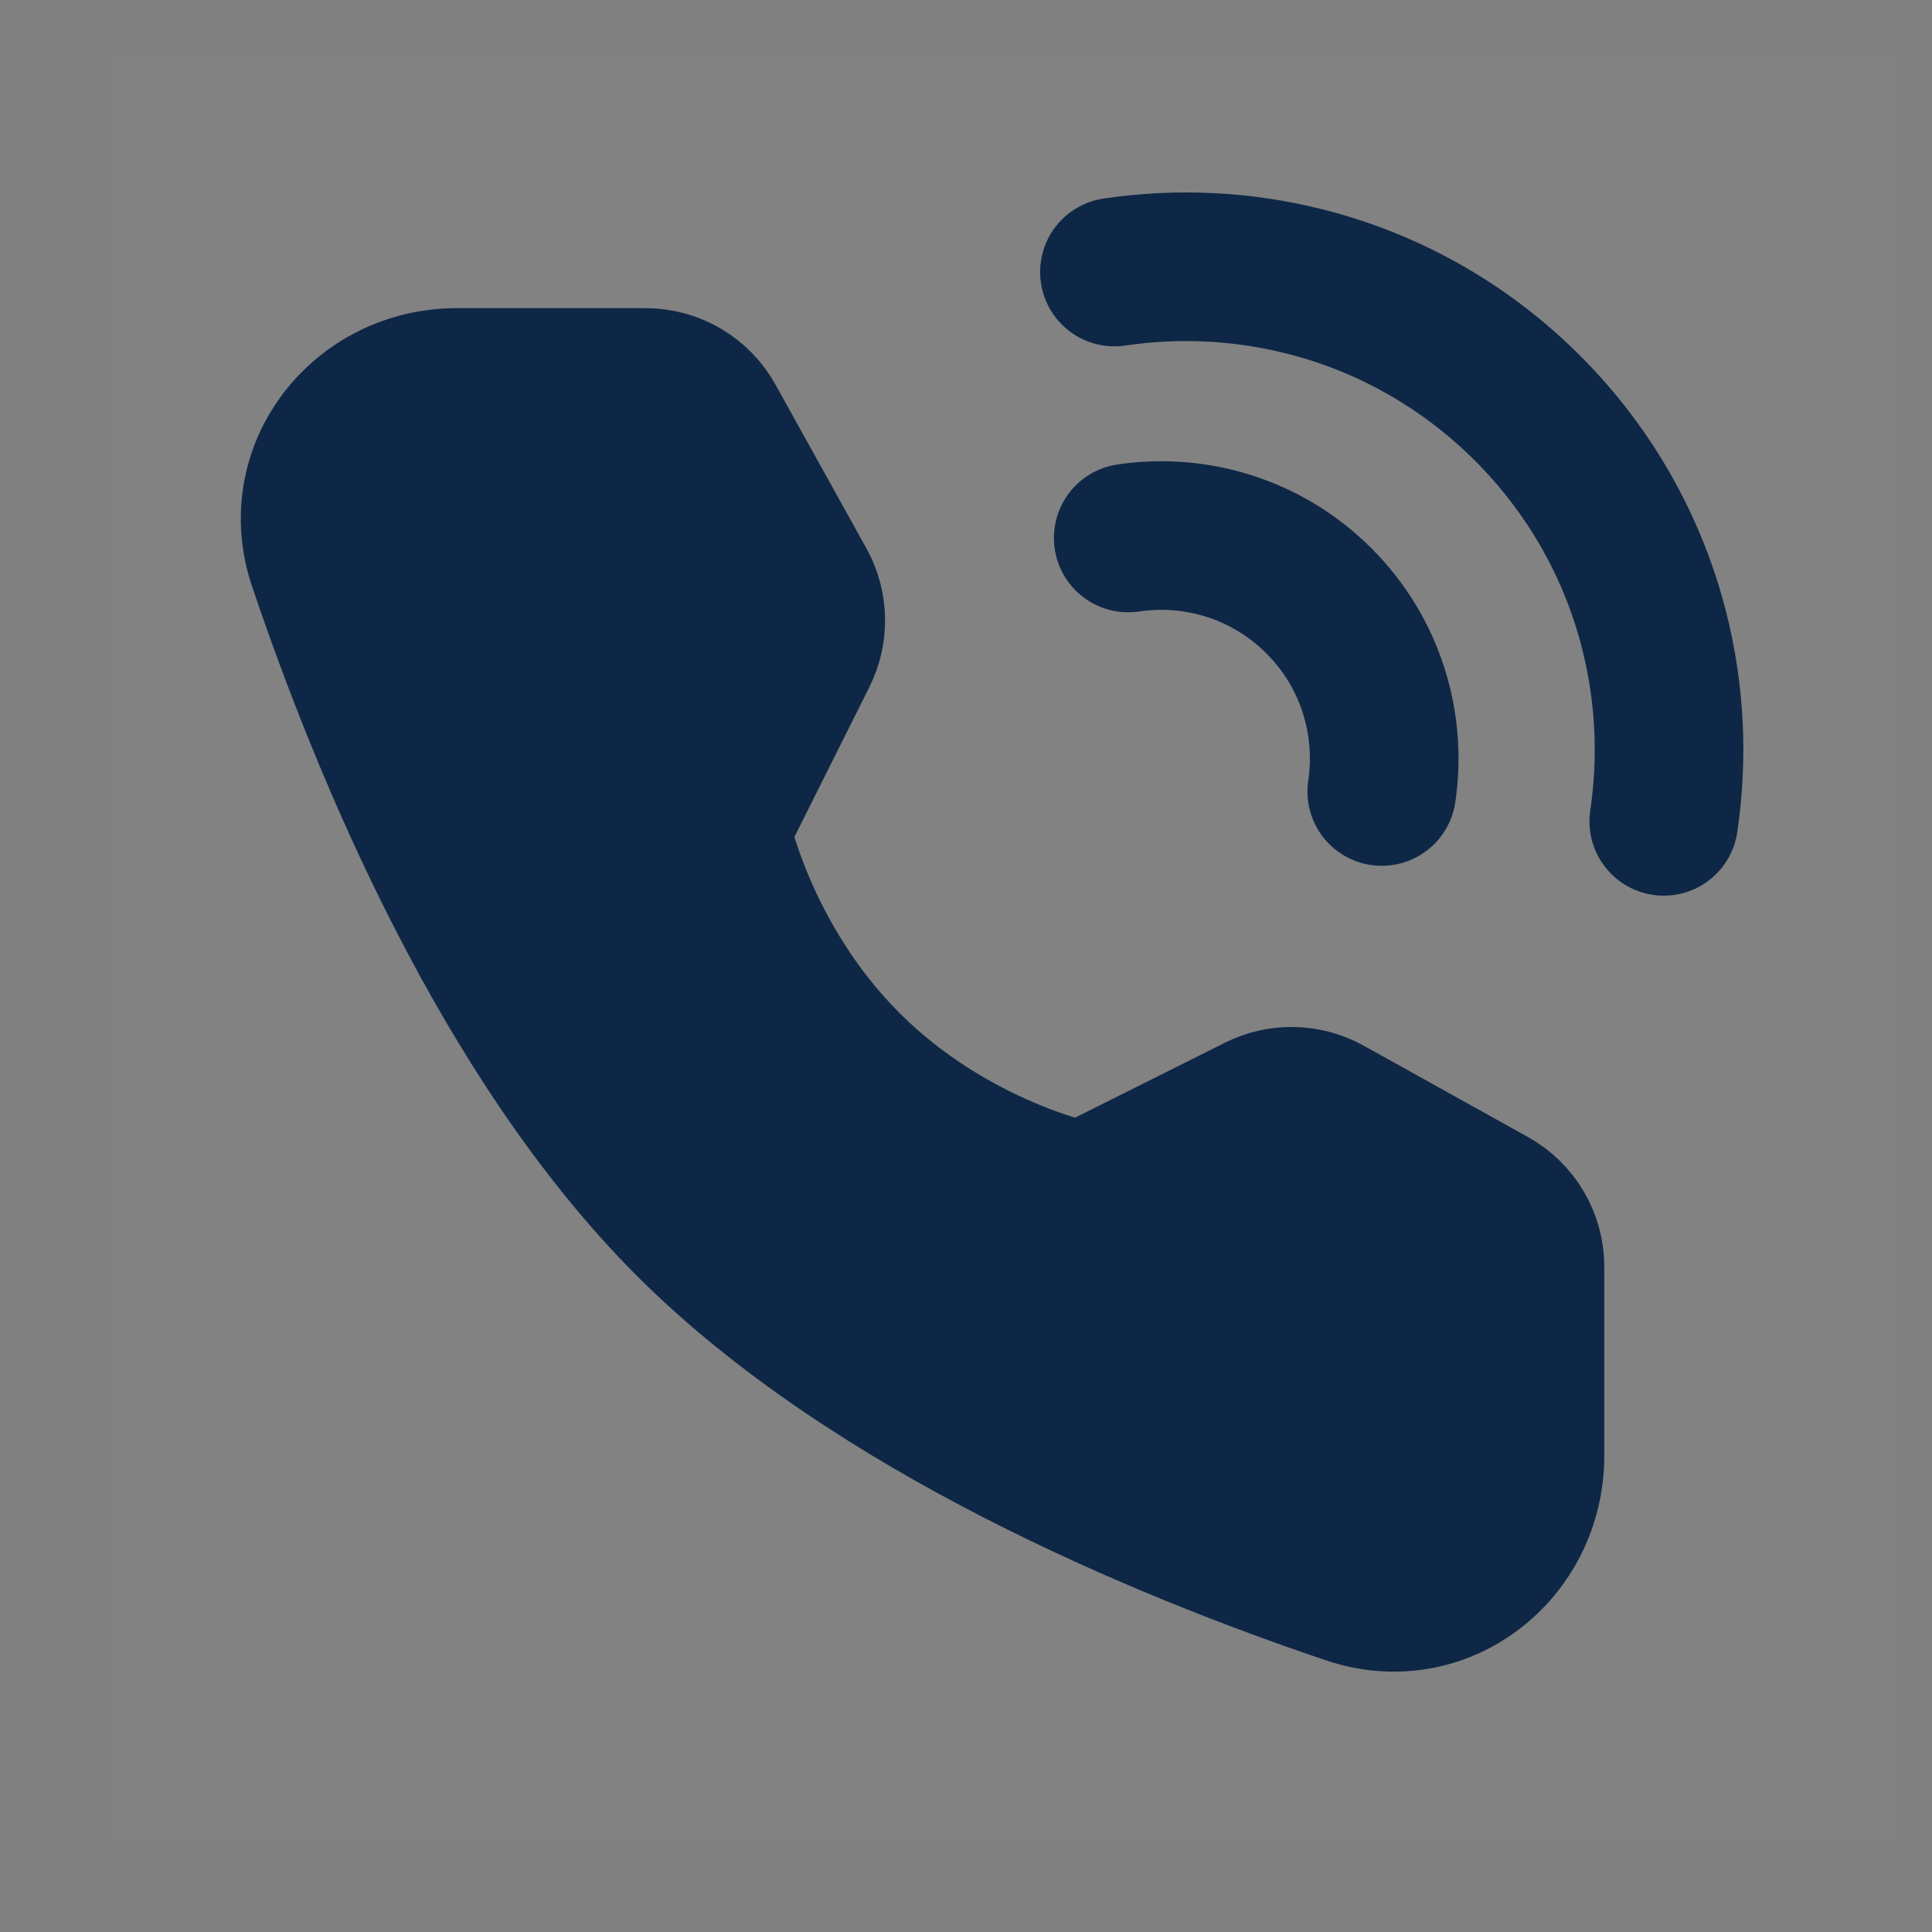
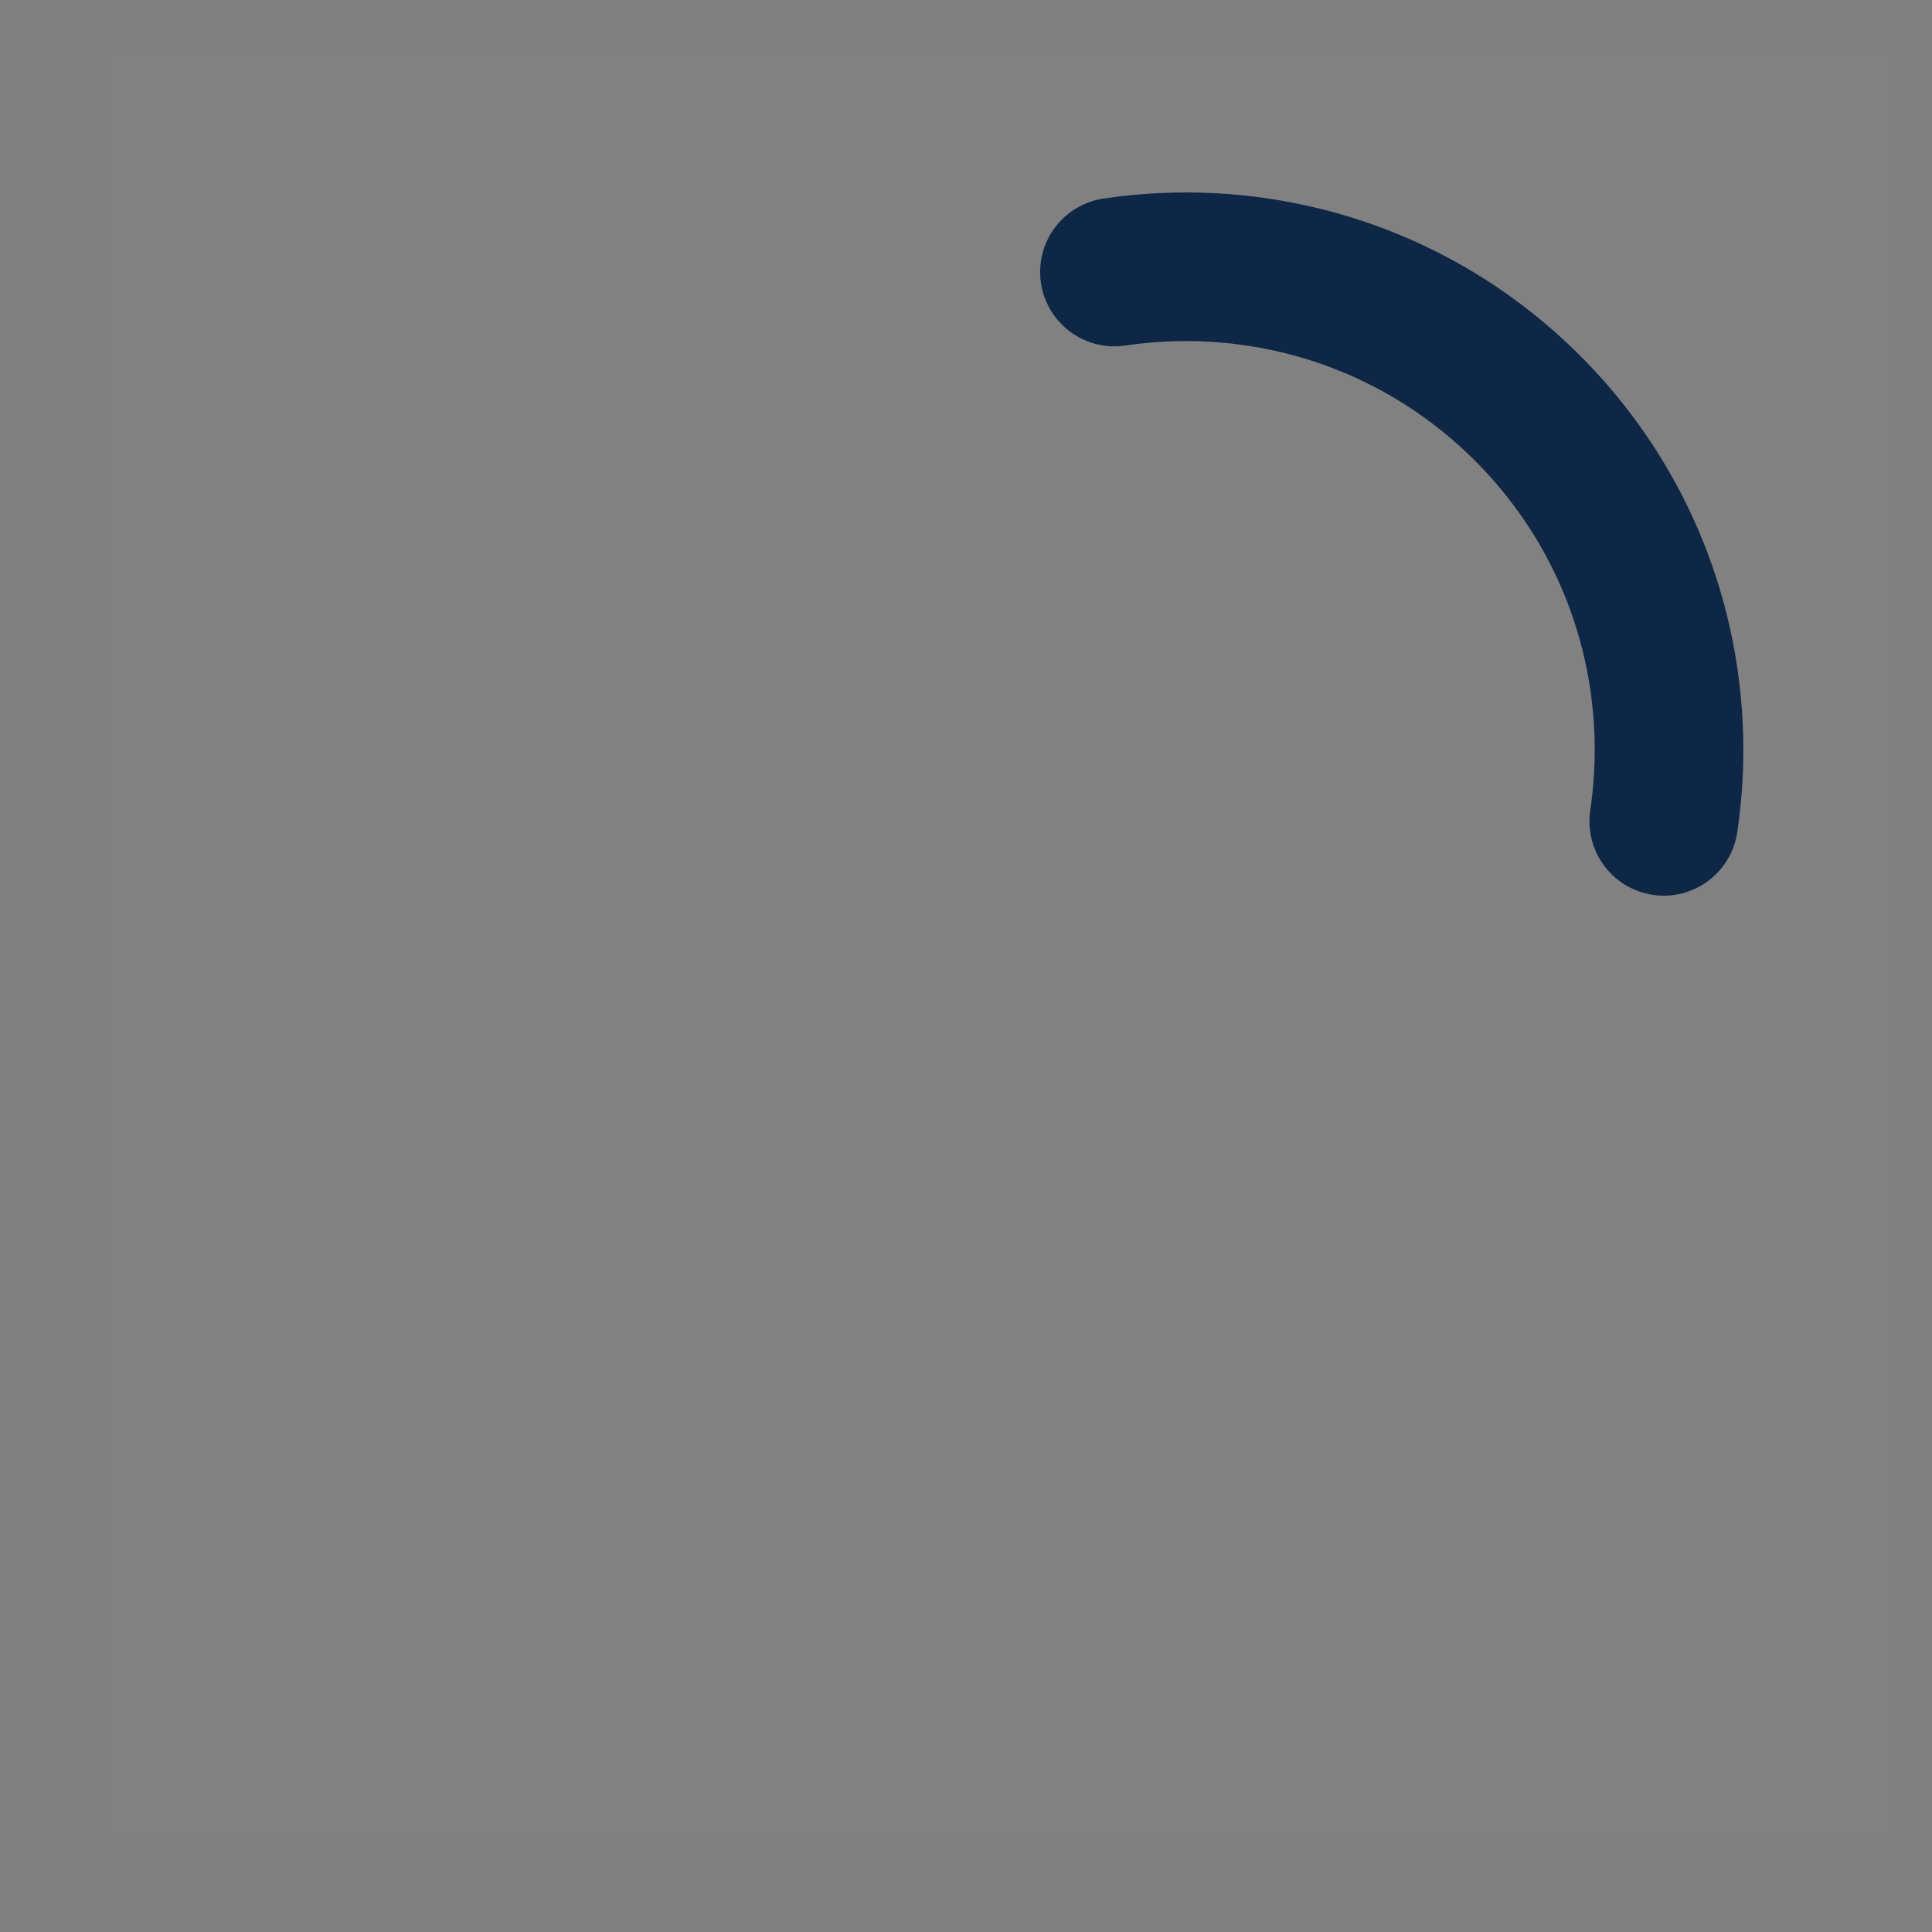
<svg xmlns="http://www.w3.org/2000/svg" width="800px" height="800px" viewBox="0 -0.5 52 52" fill="none">
  <rect x="0" y="-0.5" width="52" height="52" fill="#808080" stroke="none" />
  <g id="SVGRepo_bgCarrier" stroke-width="0" />
  <g id="SVGRepo_tracerCarrier" stroke-linecap="round" stroke-linejoin="round" />
  <g id="SVGRepo_iconCarrier">
    <rect width="48" height="48" transform="translate(3 1)" fill="white" fill-opacity="0.01" />
-     <rect x="3" y="1" width="48" height="48" fill="white" fill-opacity="0.01" />
    <path d="M44.78 21.607C45.032 19.911 44.95 18.175 44.531 16.505C43.978 14.3 42.839 12.212 41.115 10.487C39.39 8.763 37.302 7.624 35.097 7.071C33.427 6.653 31.691 6.57 29.995 6.822" stroke="#0e2746" stroke-width="4" stroke-linecap="round" stroke-linejoin="round" />
-     <path d="M37.19 20.803C37.461 18.987 36.897 17.07 35.498 15.671C34.1 14.273 32.183 13.709 30.366 13.98" stroke="#0e2746" stroke-width="4" stroke-linecap="round" stroke-linejoin="round" />
-     <path d="M17.376 9.794C18.102 9.794 18.772 10.188 19.124 10.823L21.571 15.23C21.891 15.807 21.906 16.505 21.611 17.096L19.254 21.809C19.254 21.809 19.937 25.321 22.796 28.179C25.654 31.037 29.154 31.709 29.154 31.709L33.867 29.352C34.457 29.057 35.156 29.072 35.733 29.393L40.152 31.85C40.787 32.203 41.18 32.872 41.18 33.598L41.18 38.672C41.18 41.255 38.78 43.121 36.332 42.295C31.304 40.599 23.5 37.368 18.553 32.422C13.606 27.475 10.376 19.67 8.679 14.642C7.853 12.194 9.719 9.794 12.303 9.794L17.376 9.794Z" fill="#0e2746" stroke="#0e2746" stroke-width="4" stroke-linejoin="round" />
  </g>
</svg>